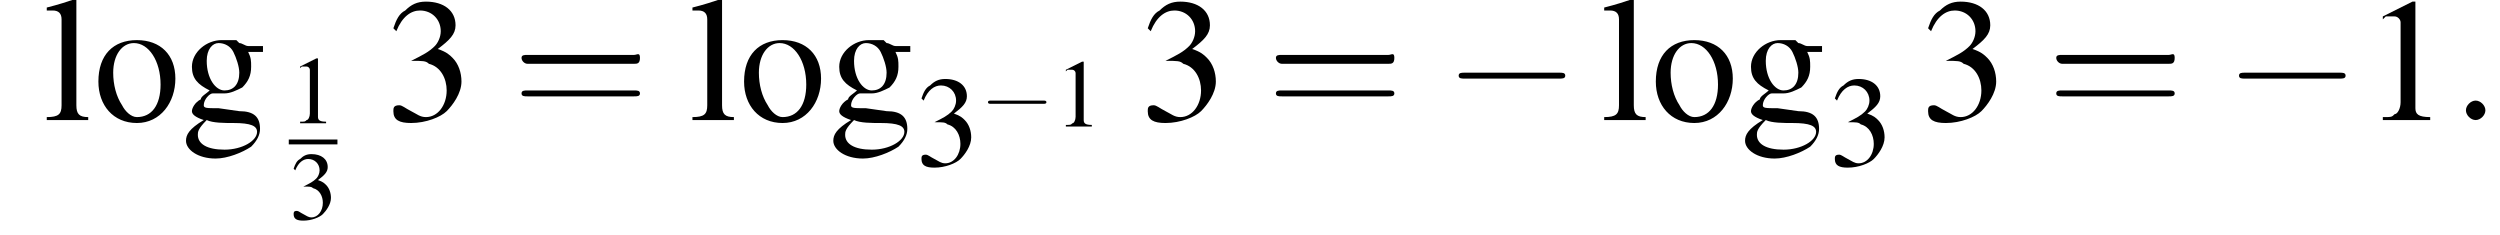
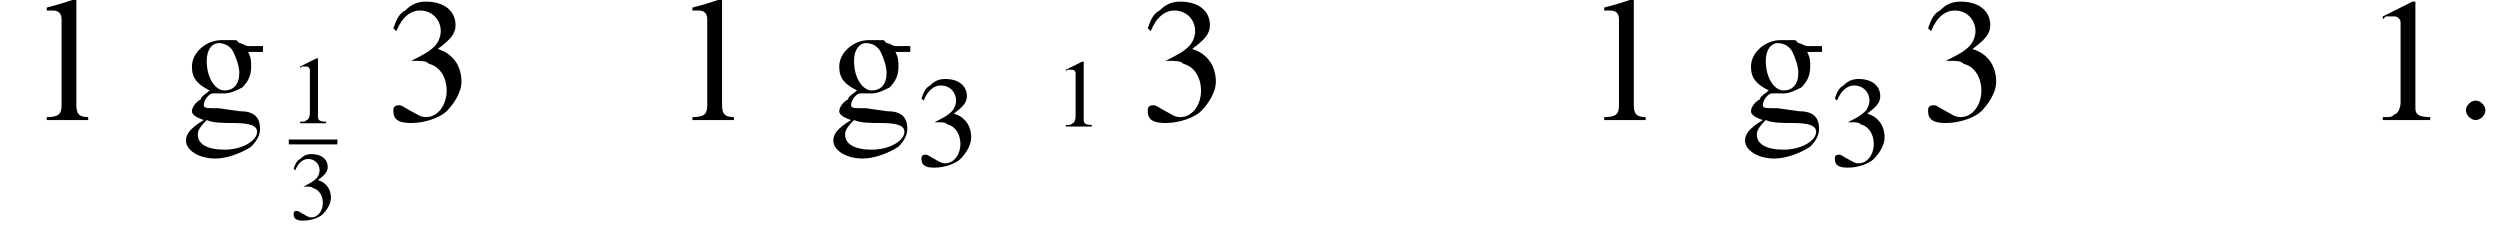
<svg xmlns="http://www.w3.org/2000/svg" xmlns:xlink="http://www.w3.org/1999/xlink" height="14.5pt" version="1.1" viewBox="159.6 74.9 154.1 14.5" width="154.1pt">
  <defs>
-     <path d="M3.9 -1.4C4 -1.4 4.1 -1.4 4.1 -1.5S4 -1.6 3.9 -1.6H0.7C0.6 -1.6 0.5 -1.6 0.5 -1.5S0.6 -1.4 0.7 -1.4H3.9Z" id="g1-0" />
    <path d="M1.7 -4L0.7 -3.5V-3.4C0.7 -3.4 0.8 -3.5 0.8 -3.5C0.9 -3.5 1 -3.5 1.1 -3.5C1.2 -3.5 1.3 -3.4 1.3 -3.3V-0.6C1.3 -0.4 1.2 -0.2 1.1 -0.2C1 -0.1 1 -0.1 0.7 -0.1V0H2.3V-0.1C1.9 -0.1 1.8 -0.2 1.8 -0.4V-4L1.7 -4Z" id="g3-49" />
    <path d="M0.9 -2C1.3 -2 1.4 -2 1.5 -1.9C1.9 -1.8 2.1 -1.4 2.1 -1C2.1 -0.5 1.8 -0.1 1.4 -0.1C1.2 -0.1 1.1 -0.2 0.9 -0.3C0.7 -0.4 0.6 -0.5 0.5 -0.5C0.3 -0.5 0.3 -0.4 0.3 -0.3C0.3 0 0.5 0.1 0.9 0.1C1.4 0.1 1.9 -0.1 2.1 -0.3S2.6 -0.9 2.6 -1.3C2.6 -1.6 2.5 -1.9 2.3 -2.1C2.2 -2.2 2.1 -2.3 1.8 -2.4C2.2 -2.7 2.4 -2.9 2.4 -3.2C2.4 -3.7 2 -4 1.4 -4C1.1 -4 0.9 -3.9 0.7 -3.7C0.5 -3.6 0.4 -3.4 0.3 -3.1L0.4 -3C0.6 -3.5 0.9 -3.7 1.2 -3.7C1.6 -3.7 1.9 -3.4 1.9 -3C1.9 -2.8 1.8 -2.6 1.7 -2.5C1.5 -2.3 1.3 -2.2 0.9 -2V-2Z" id="g3-51" />
    <path d="M2.8 -2.3V-2.5H2.3C2.2 -2.5 2.1 -2.6 2 -2.6L1.9 -2.7C1.7 -2.7 1.6 -2.7 1.4 -2.7C0.9 -2.7 0.4 -2.3 0.4 -1.8C0.4 -1.4 0.6 -1.2 1 -1C0.9 -0.9 0.7 -0.8 0.7 -0.7C0.5 -0.6 0.4 -0.4 0.4 -0.3C0.4 -0.2 0.5 -0.1 0.8 0C0.3 0.3 0.2 0.5 0.2 0.7C0.2 1 0.6 1.3 1.2 1.3C1.6 1.3 2.1 1.1 2.4 0.9C2.6 0.7 2.7 0.5 2.7 0.3C2.7 -0.1 2.5 -0.3 2 -0.3L1.3 -0.4C0.9 -0.4 0.8 -0.4 0.8 -0.5C0.8 -0.7 1 -0.9 1.1 -0.9C1.2 -0.9 1.2 -0.9 1.3 -0.9C1.4 -0.9 1.5 -0.9 1.5 -0.9C1.7 -0.9 1.9 -1 2.1 -1.1C2.3 -1.3 2.4 -1.5 2.4 -1.8C2.4 -2 2.4 -2.1 2.3 -2.3H2.8ZM0.9 0C1.1 0.1 1.5 0.1 1.8 0.1C2.4 0.1 2.6 0.2 2.6 0.4C2.6 0.7 2.1 1 1.5 1C0.9 1 0.6 0.8 0.6 0.5C0.6 0.4 0.6 0.3 0.9 0ZM0.9 -2C0.9 -2.4 1.1 -2.6 1.3 -2.6C1.5 -2.6 1.7 -2.5 1.8 -2.3C1.9 -2.1 2 -1.8 2 -1.6C2 -1.2 1.8 -1 1.5 -1C1.2 -1 0.9 -1.4 0.9 -2V-2Z" id="g3-103" />
    <path d="M0.1 -3.7H0.1C0.2 -3.7 0.3 -3.7 0.3 -3.7C0.5 -3.7 0.6 -3.6 0.6 -3.4V-0.5C0.6 -0.2 0.5 -0.1 0.1 -0.1V0H1.5V-0.1C1.2 -0.1 1.1 -0.2 1.1 -0.5V-4.1L1.1 -4.1C0.8 -4 0.5 -3.9 0.1 -3.8V-3.7Z" id="g3-108" />
-     <path d="M1.5 -2.7C0.7 -2.7 0.2 -2.2 0.2 -1.3C0.2 -0.5 0.7 0.1 1.5 0.1S2.8 -0.6 2.8 -1.4C2.8 -2.2 2.3 -2.7 1.5 -2.7ZM1.4 -2.6C1.9 -2.6 2.3 -2 2.3 -1.2C2.3 -0.5 2 -0.1 1.5 -0.1C1.3 -0.1 1.1 -0.3 1 -0.5C0.8 -0.8 0.7 -1.2 0.7 -1.6C0.7 -2.2 1 -2.6 1.4 -2.6Z" id="g3-111" />
    <use id="g16-49" xlink:href="#g3-49" />
    <use id="g16-51" xlink:href="#g3-51" />
    <path d="M2.1 -0.6C2.1 -0.9 1.8 -1.2 1.5 -1.2S0.9 -0.9 0.9 -0.6S1.2 0 1.5 0S2.1 -0.3 2.1 -0.6Z" id="g12-58" />
-     <path d="M4.1 -1.9C4.2 -1.9 4.3 -1.9 4.3 -2.1S4.2 -2.2 4.1 -2.2H0.5C0.4 -2.2 0.3 -2.2 0.3 -2.1S0.4 -1.9 0.5 -1.9H4.1ZM4.1 -0.8C4.2 -0.8 4.3 -0.8 4.3 -0.9S4.2 -1 4.1 -1H0.5C0.4 -1 0.3 -1 0.3 -0.9S0.4 -0.8 0.5 -0.8H4.1Z" id="g17-61" />
    <use id="g6-0" transform="scale(1.825)" xlink:href="#g1-0" />
    <use id="g20-51" transform="scale(1.333)" xlink:href="#g3-51" />
    <use id="g24-49" transform="scale(1.825)" xlink:href="#g3-49" />
    <use id="g24-51" transform="scale(1.825)" xlink:href="#g3-51" />
    <use id="g24-103" transform="scale(1.825)" xlink:href="#g3-103" />
    <use id="g24-108" transform="scale(1.825)" xlink:href="#g3-108" />
    <use id="g24-111" transform="scale(1.825)" xlink:href="#g3-111" />
    <use id="g25-61" transform="scale(1.825)" xlink:href="#g17-61" />
  </defs>
  <g id="page1">
    <use x="162.3" xlink:href="#g24-108" y="82.3" />
    <use x="165.3" xlink:href="#g24-111" y="82.3" />
    <use x="170.7" xlink:href="#g24-103" y="82.3" />
    <use x="177.4" xlink:href="#g16-49" y="82.5" />
    <rect height="0.3" width="3" x="177.4" y="83.5" />
    <use x="177.4" xlink:href="#g16-51" y="88.4" />
    <use x="183.3" xlink:href="#g24-51" y="82.3" />
    <use x="191.2" xlink:href="#g25-61" y="82.3" />
    <use x="202.1" xlink:href="#g24-108" y="82.3" />
    <use x="205.1" xlink:href="#g24-111" y="82.3" />
    <use x="210.6" xlink:href="#g24-103" y="82.3" />
    <use x="216" xlink:href="#g20-51" y="85.1" />
    <use x="220" xlink:href="#g1-0" y="82.7" />
    <use x="224.6" xlink:href="#g16-49" y="82.7" />
    <use x="229.8" xlink:href="#g24-51" y="82.3" />
    <use x="237.7" xlink:href="#g25-61" y="82.3" />
    <use x="248.6" xlink:href="#g6-0" y="82.3" />
    <use x="258.3" xlink:href="#g24-108" y="82.3" />
    <use x="261.3" xlink:href="#g24-111" y="82.3" />
    <use x="266.8" xlink:href="#g24-103" y="82.3" />
    <use x="272.3" xlink:href="#g20-51" y="85.1" />
    <use x="277.9" xlink:href="#g24-51" y="82.3" />
    <use x="285.8" xlink:href="#g25-61" y="82.3" />
    <use x="296.7" xlink:href="#g6-0" y="82.3" />
    <use x="305.2" xlink:href="#g24-49" y="82.3" />
    <use x="310.7" xlink:href="#g12-58" y="82.3" />
  </g>
</svg>